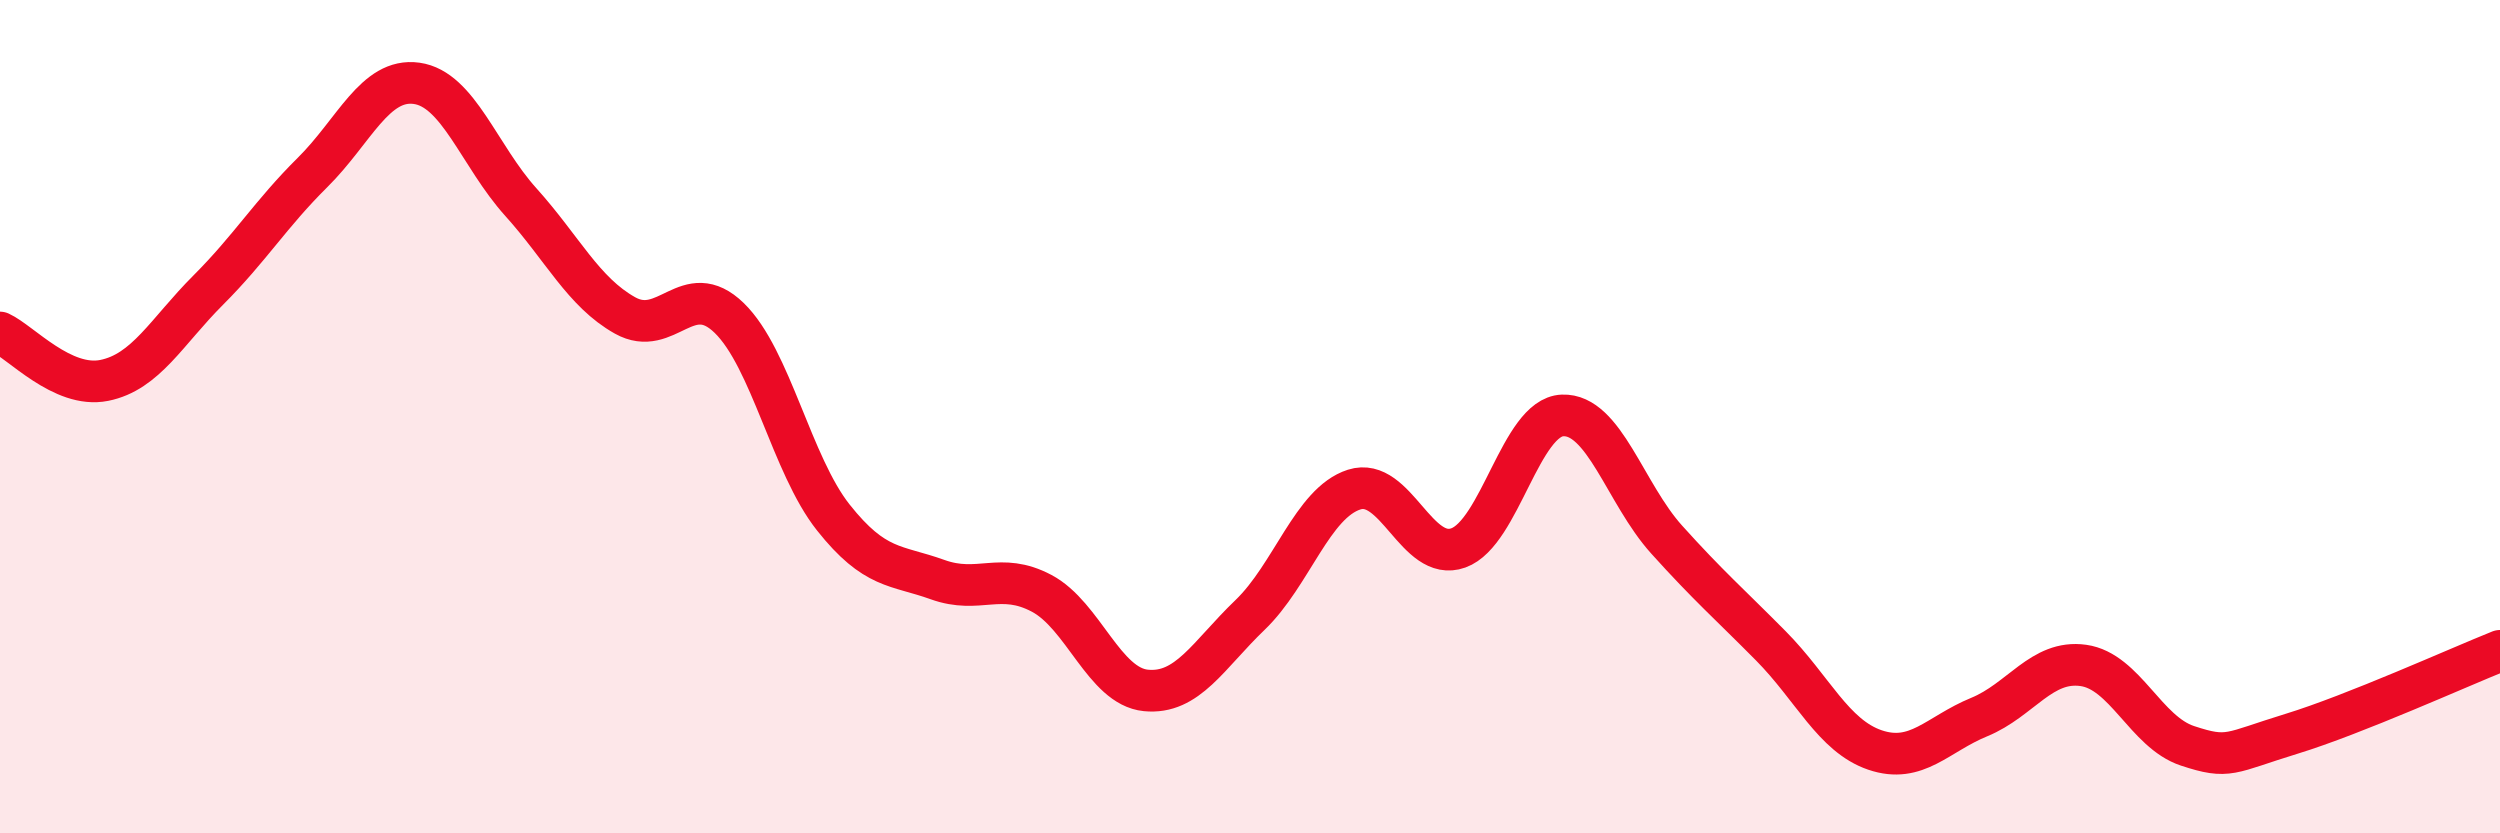
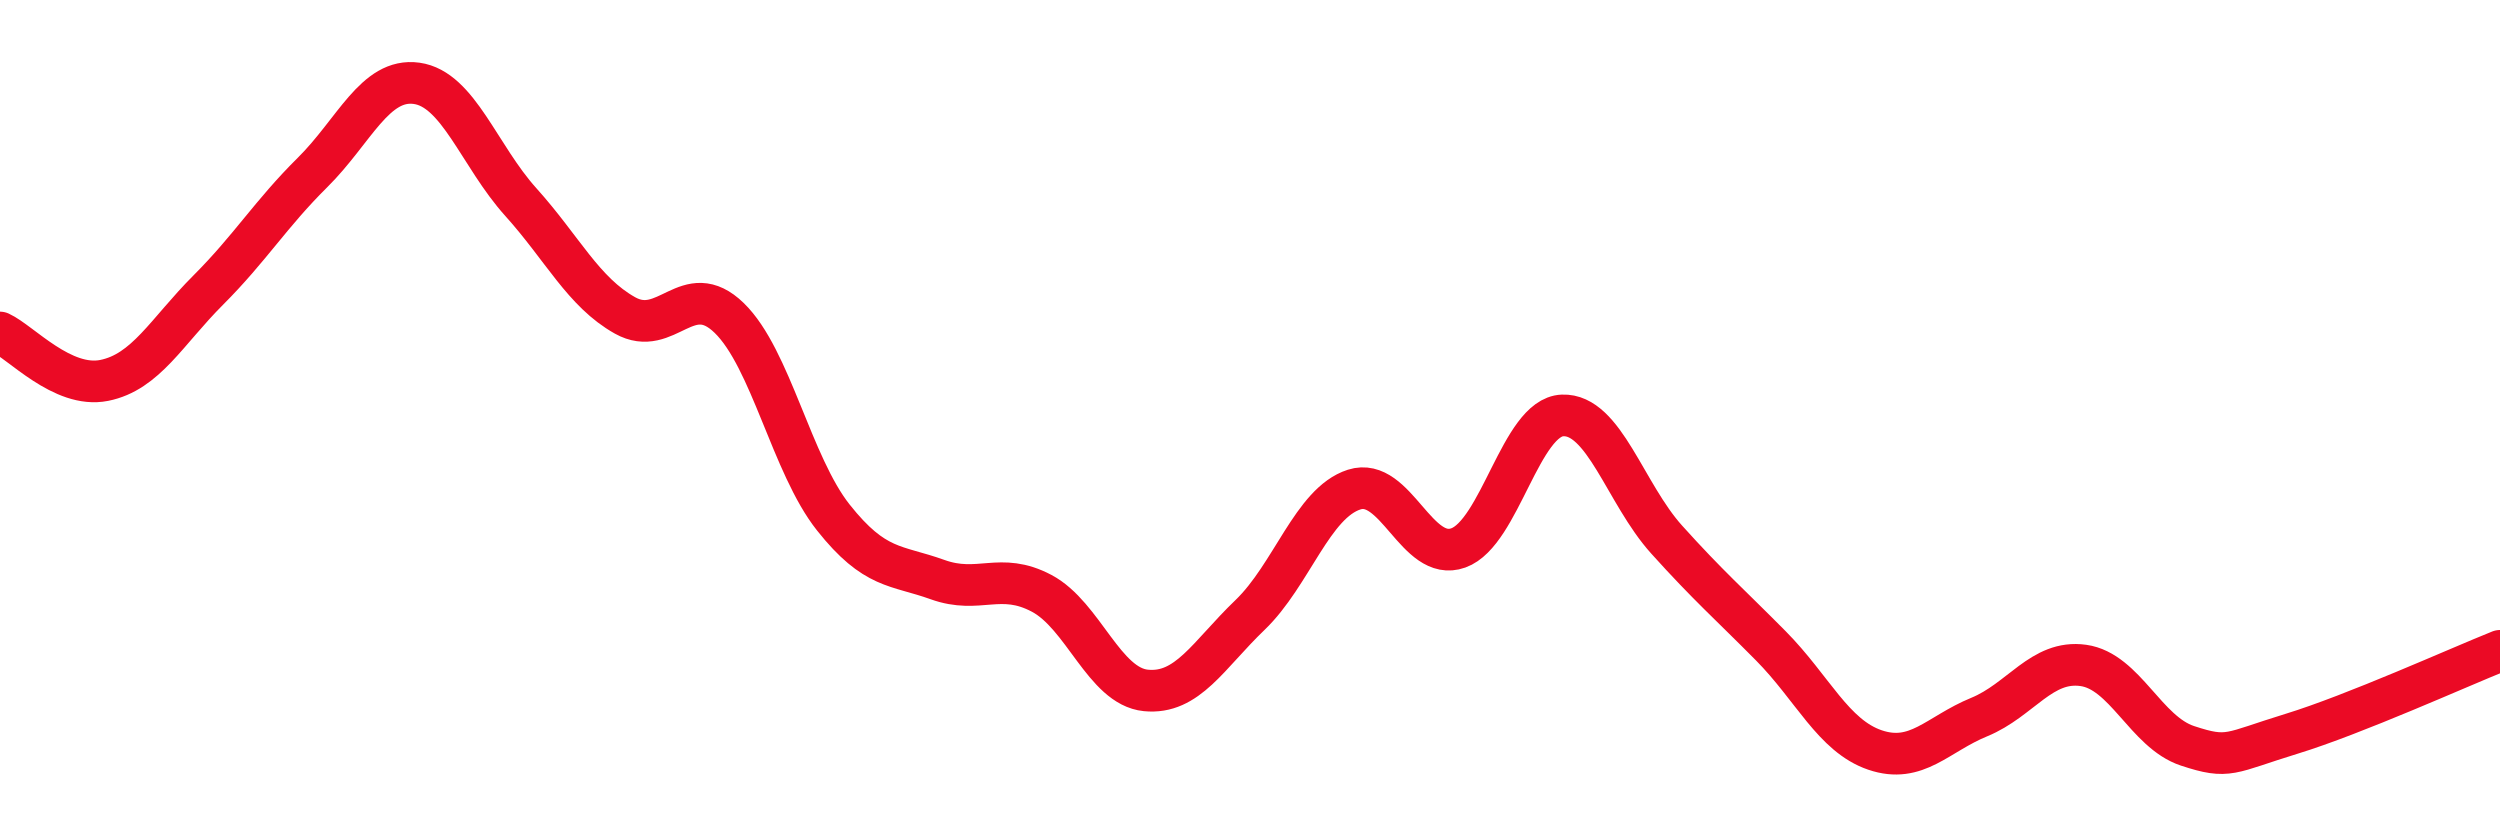
<svg xmlns="http://www.w3.org/2000/svg" width="60" height="20" viewBox="0 0 60 20">
-   <path d="M 0,7.98 C 0.5,8.21 1.5,9.33 2.5,9.13 C 3.5,8.93 4,7.96 5,6.96 C 6,5.96 6.5,5.13 7.5,4.14 C 8.5,3.15 9,1.86 10,2 C 11,2.14 11.5,3.74 12.5,4.85 C 13.5,5.96 14,7.01 15,7.57 C 16,8.13 16.5,6.66 17.5,7.63 C 18.5,8.6 19,11.16 20,12.42 C 21,13.68 21.5,13.55 22.5,13.91 C 23.5,14.27 24,13.71 25,14.24 C 26,14.77 26.5,16.47 27.5,16.57 C 28.5,16.67 29,15.72 30,14.76 C 31,13.8 31.5,12.07 32.5,11.75 C 33.5,11.43 34,13.51 35,13.15 C 36,12.79 36.5,10.01 37.5,9.97 C 38.5,9.93 39,11.84 40,12.95 C 41,14.06 41.5,14.49 42.5,15.5 C 43.5,16.51 44,17.66 45,18 C 46,18.34 46.5,17.62 47.5,17.21 C 48.5,16.8 49,15.83 50,15.97 C 51,16.11 51.5,17.57 52.5,17.9 C 53.5,18.23 53.5,18.07 55,17.61 C 56.5,17.15 59,16.02 60,15.62L60 20L0 20Z" fill="#EB0A25" opacity="0.1" stroke-linecap="round" stroke-linejoin="round" />
  <path d="M 0,7.98 C 0.5,8.21 1.5,9.33 2.5,9.13 C 3.5,8.93 4,7.96 5,6.96 C 6,5.96 6.5,5.13 7.5,4.14 C 8.5,3.15 9,1.86 10,2 C 11,2.14 11.5,3.74 12.5,4.85 C 13.5,5.96 14,7.01 15,7.57 C 16,8.13 16.5,6.66 17.5,7.63 C 18.5,8.6 19,11.16 20,12.42 C 21,13.68 21.5,13.55 22.5,13.91 C 23.5,14.27 24,13.71 25,14.24 C 26,14.77 26.5,16.47 27.5,16.57 C 28.5,16.67 29,15.72 30,14.76 C 31,13.8 31.5,12.07 32.5,11.75 C 33.5,11.43 34,13.51 35,13.15 C 36,12.79 36.5,10.01 37.5,9.97 C 38.5,9.93 39,11.84 40,12.95 C 41,14.06 41.5,14.49 42.5,15.5 C 43.5,16.51 44,17.66 45,18 C 46,18.34 46.5,17.62 47.5,17.21 C 48.5,16.8 49,15.83 50,15.97 C 51,16.11 51.5,17.57 52.5,17.9 C 53.5,18.23 53.5,18.07 55,17.61 C 56.5,17.15 59,16.02 60,15.62" stroke="#EB0A25" stroke-width="1" fill="none" stroke-linecap="round" stroke-linejoin="round" />
</svg>